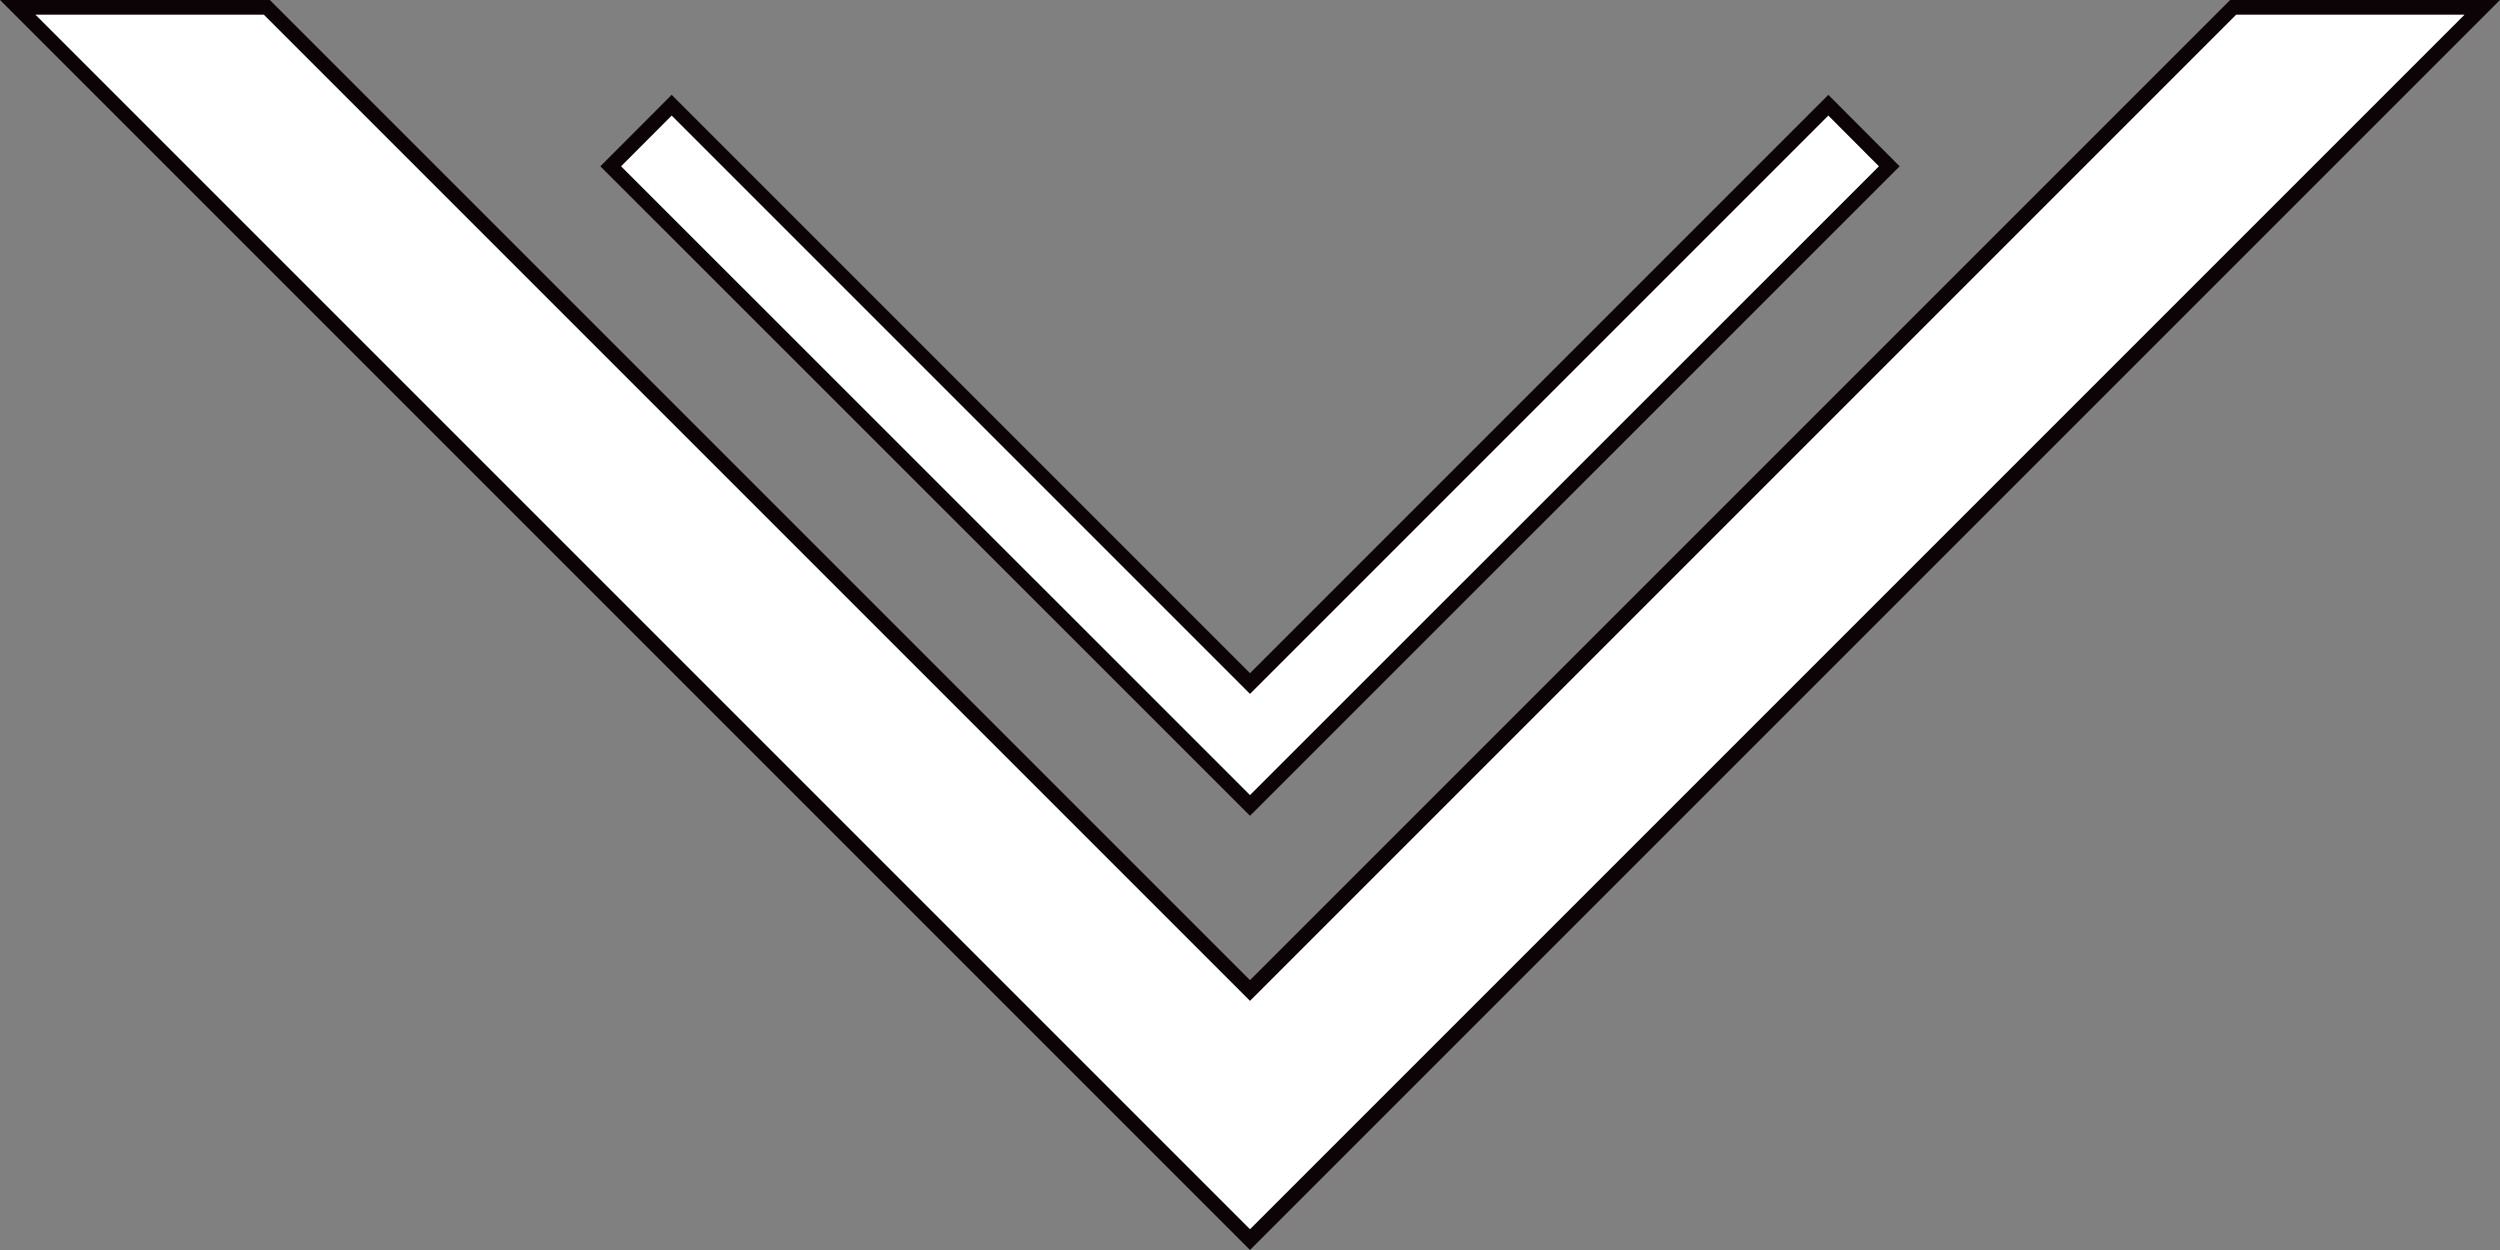
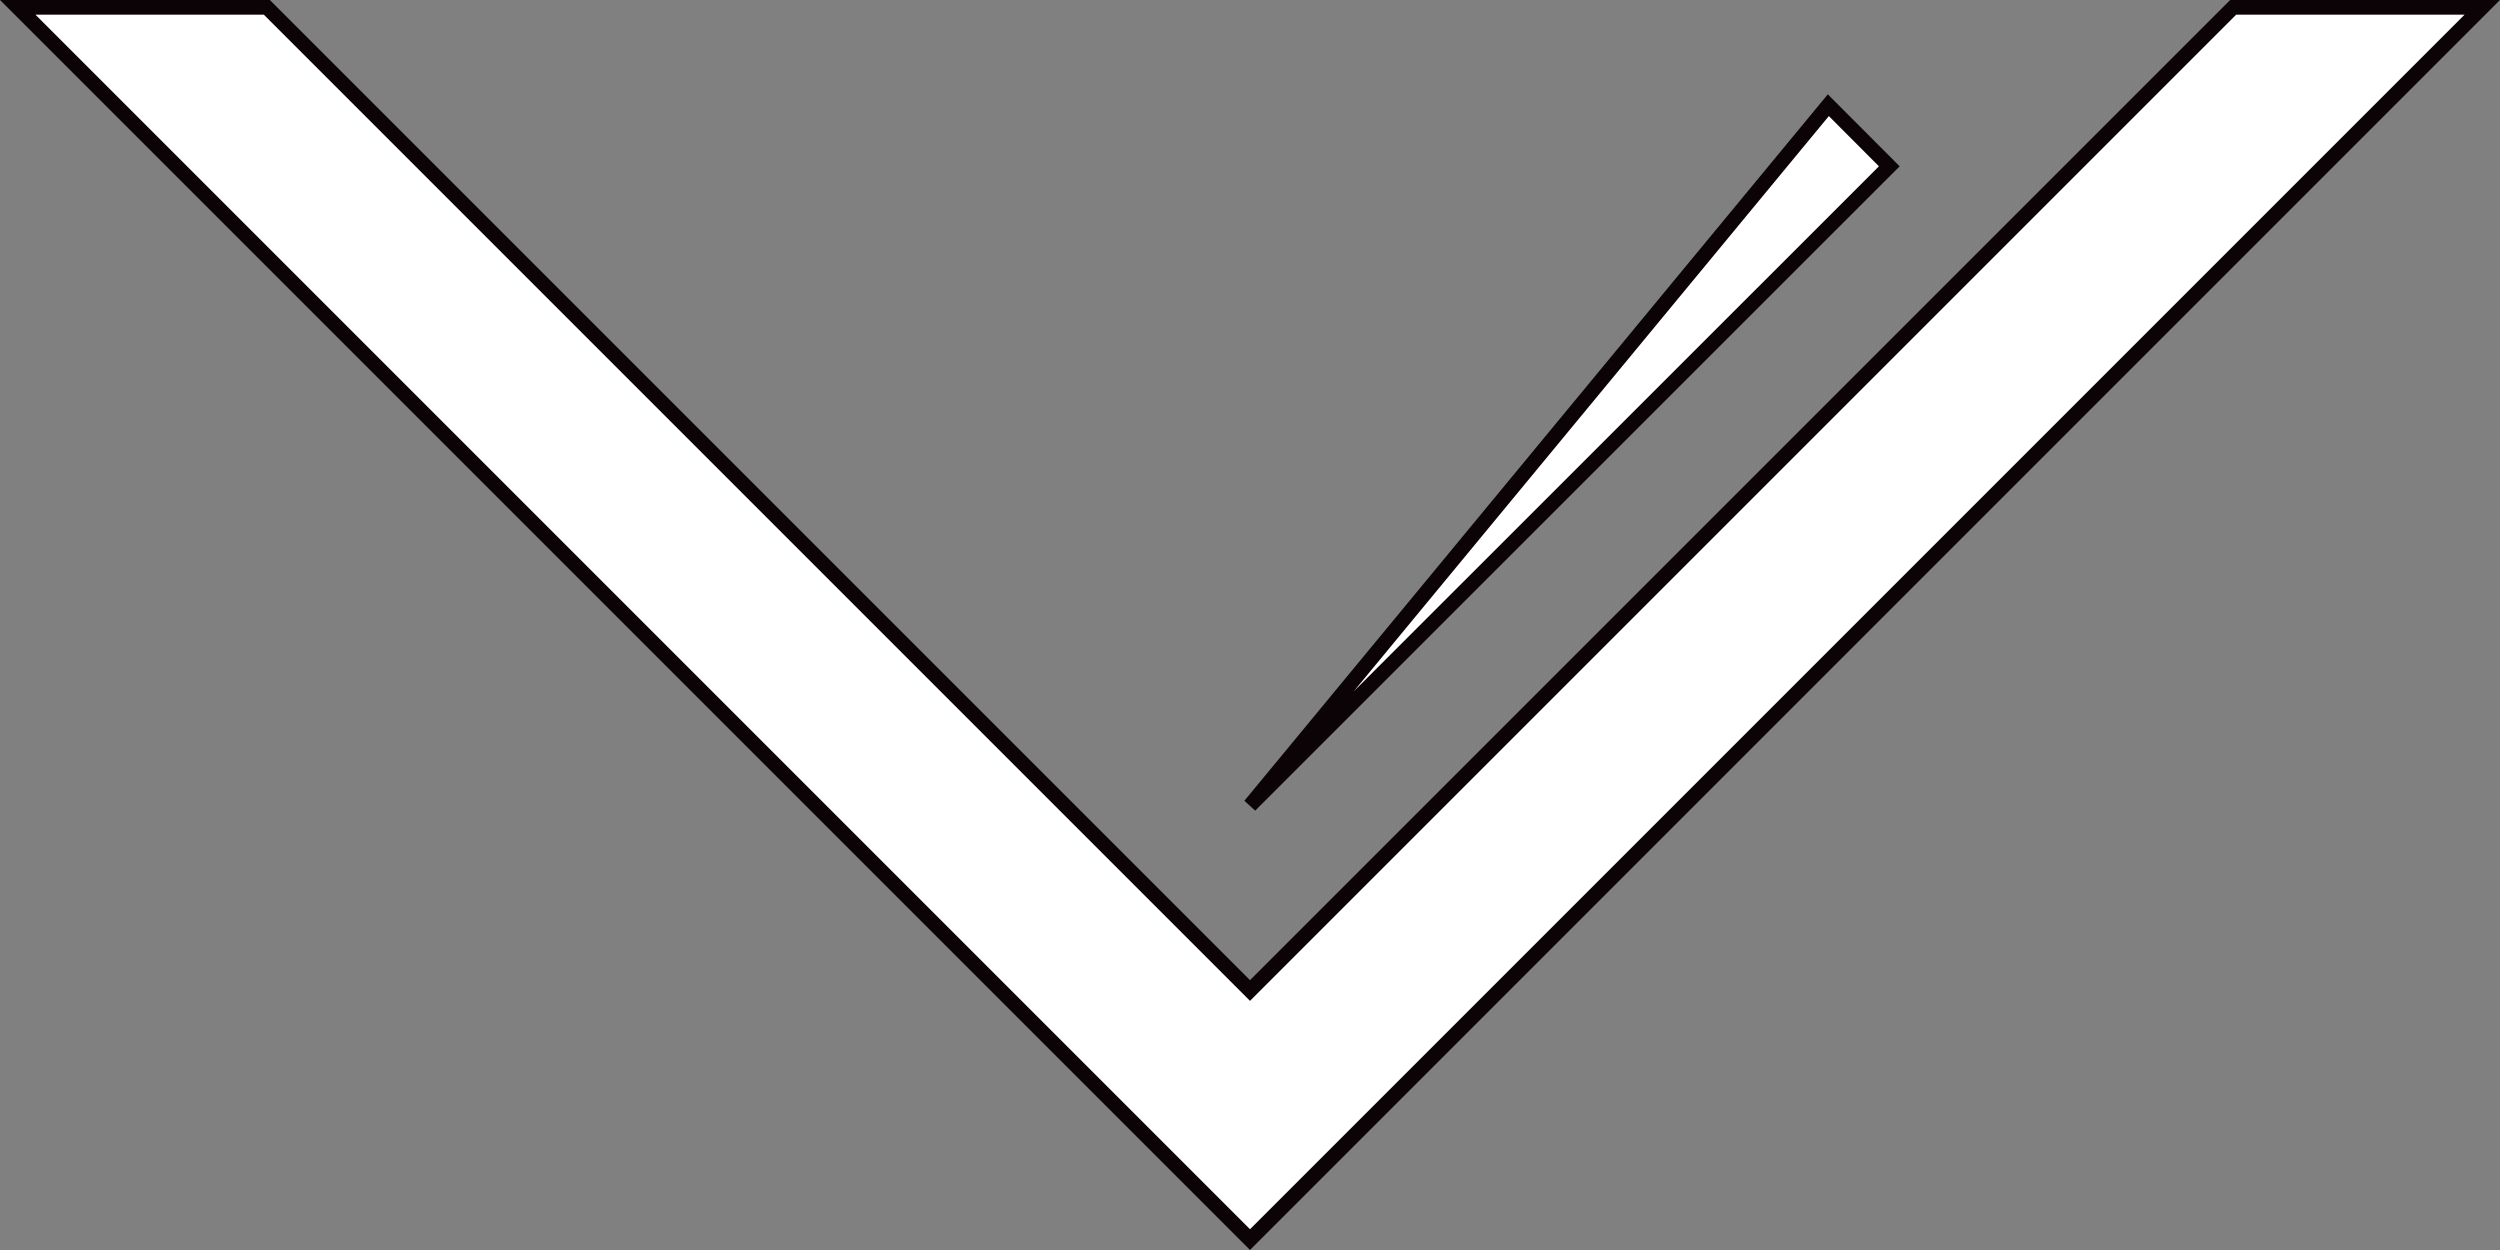
<svg xmlns="http://www.w3.org/2000/svg" width="170.62" height="85.31" viewBox="0 0 170.62 85.31">
  <rect x="0" y="0" width="170.62" height="85.31" fill="#808080" stroke="none" />
  <defs>
    <style>
      .cls-1 {
        fill: #fff;
        stroke: #0c0307;
        stroke-width: 1px;
        fill-rule: evenodd;
      }
    </style>
  </defs>
-   <path id="_2.png8" data-name="2.png8" class="cls-1" d="M7226.47,3387.68l4.16,4.17L7187,3435.47l-43.63-43.62,4.16-4.17,39.47,39.47ZM7102.9,3381h17l67.1,67.1,67.1-67.1h17l-84.1,84.1Z" transform="translate(-7101.69 -3380.5)" />
+   <path id="_2.png8" data-name="2.png8" class="cls-1" d="M7226.47,3387.68l4.16,4.17L7187,3435.47ZM7102.9,3381h17l67.1,67.1,67.1-67.1h17l-84.1,84.1Z" transform="translate(-7101.69 -3380.5)" />
</svg>